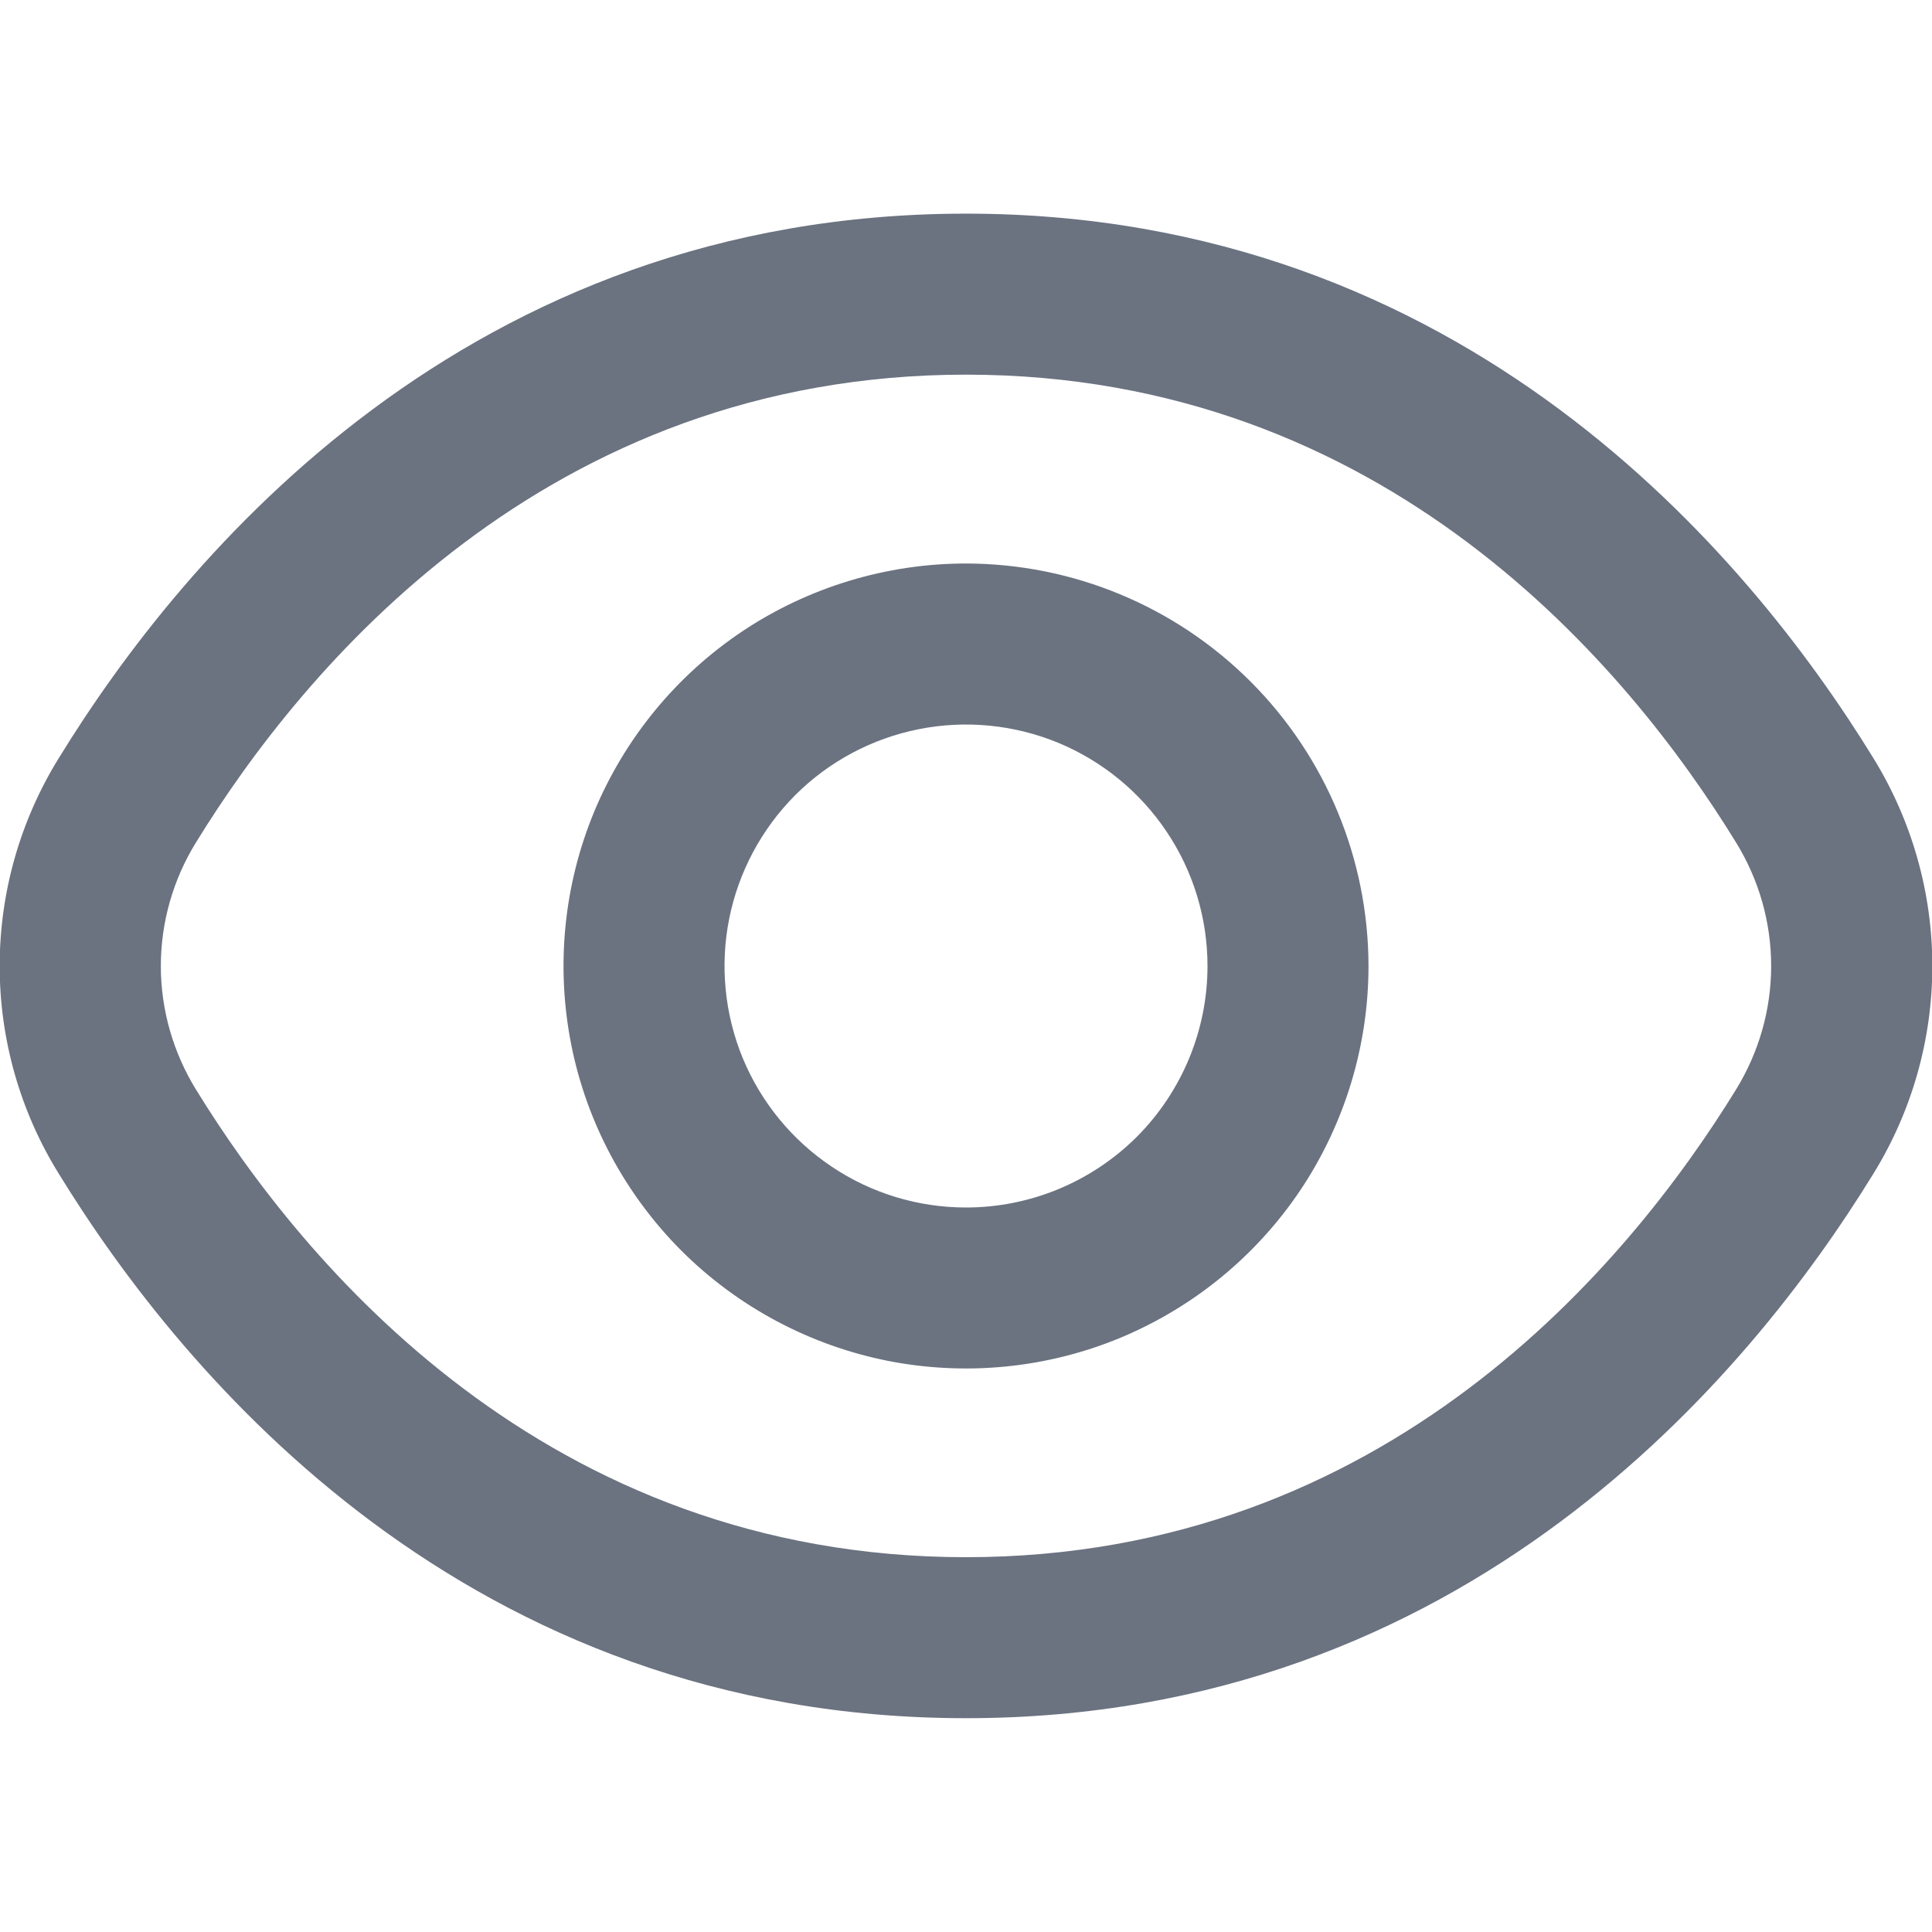
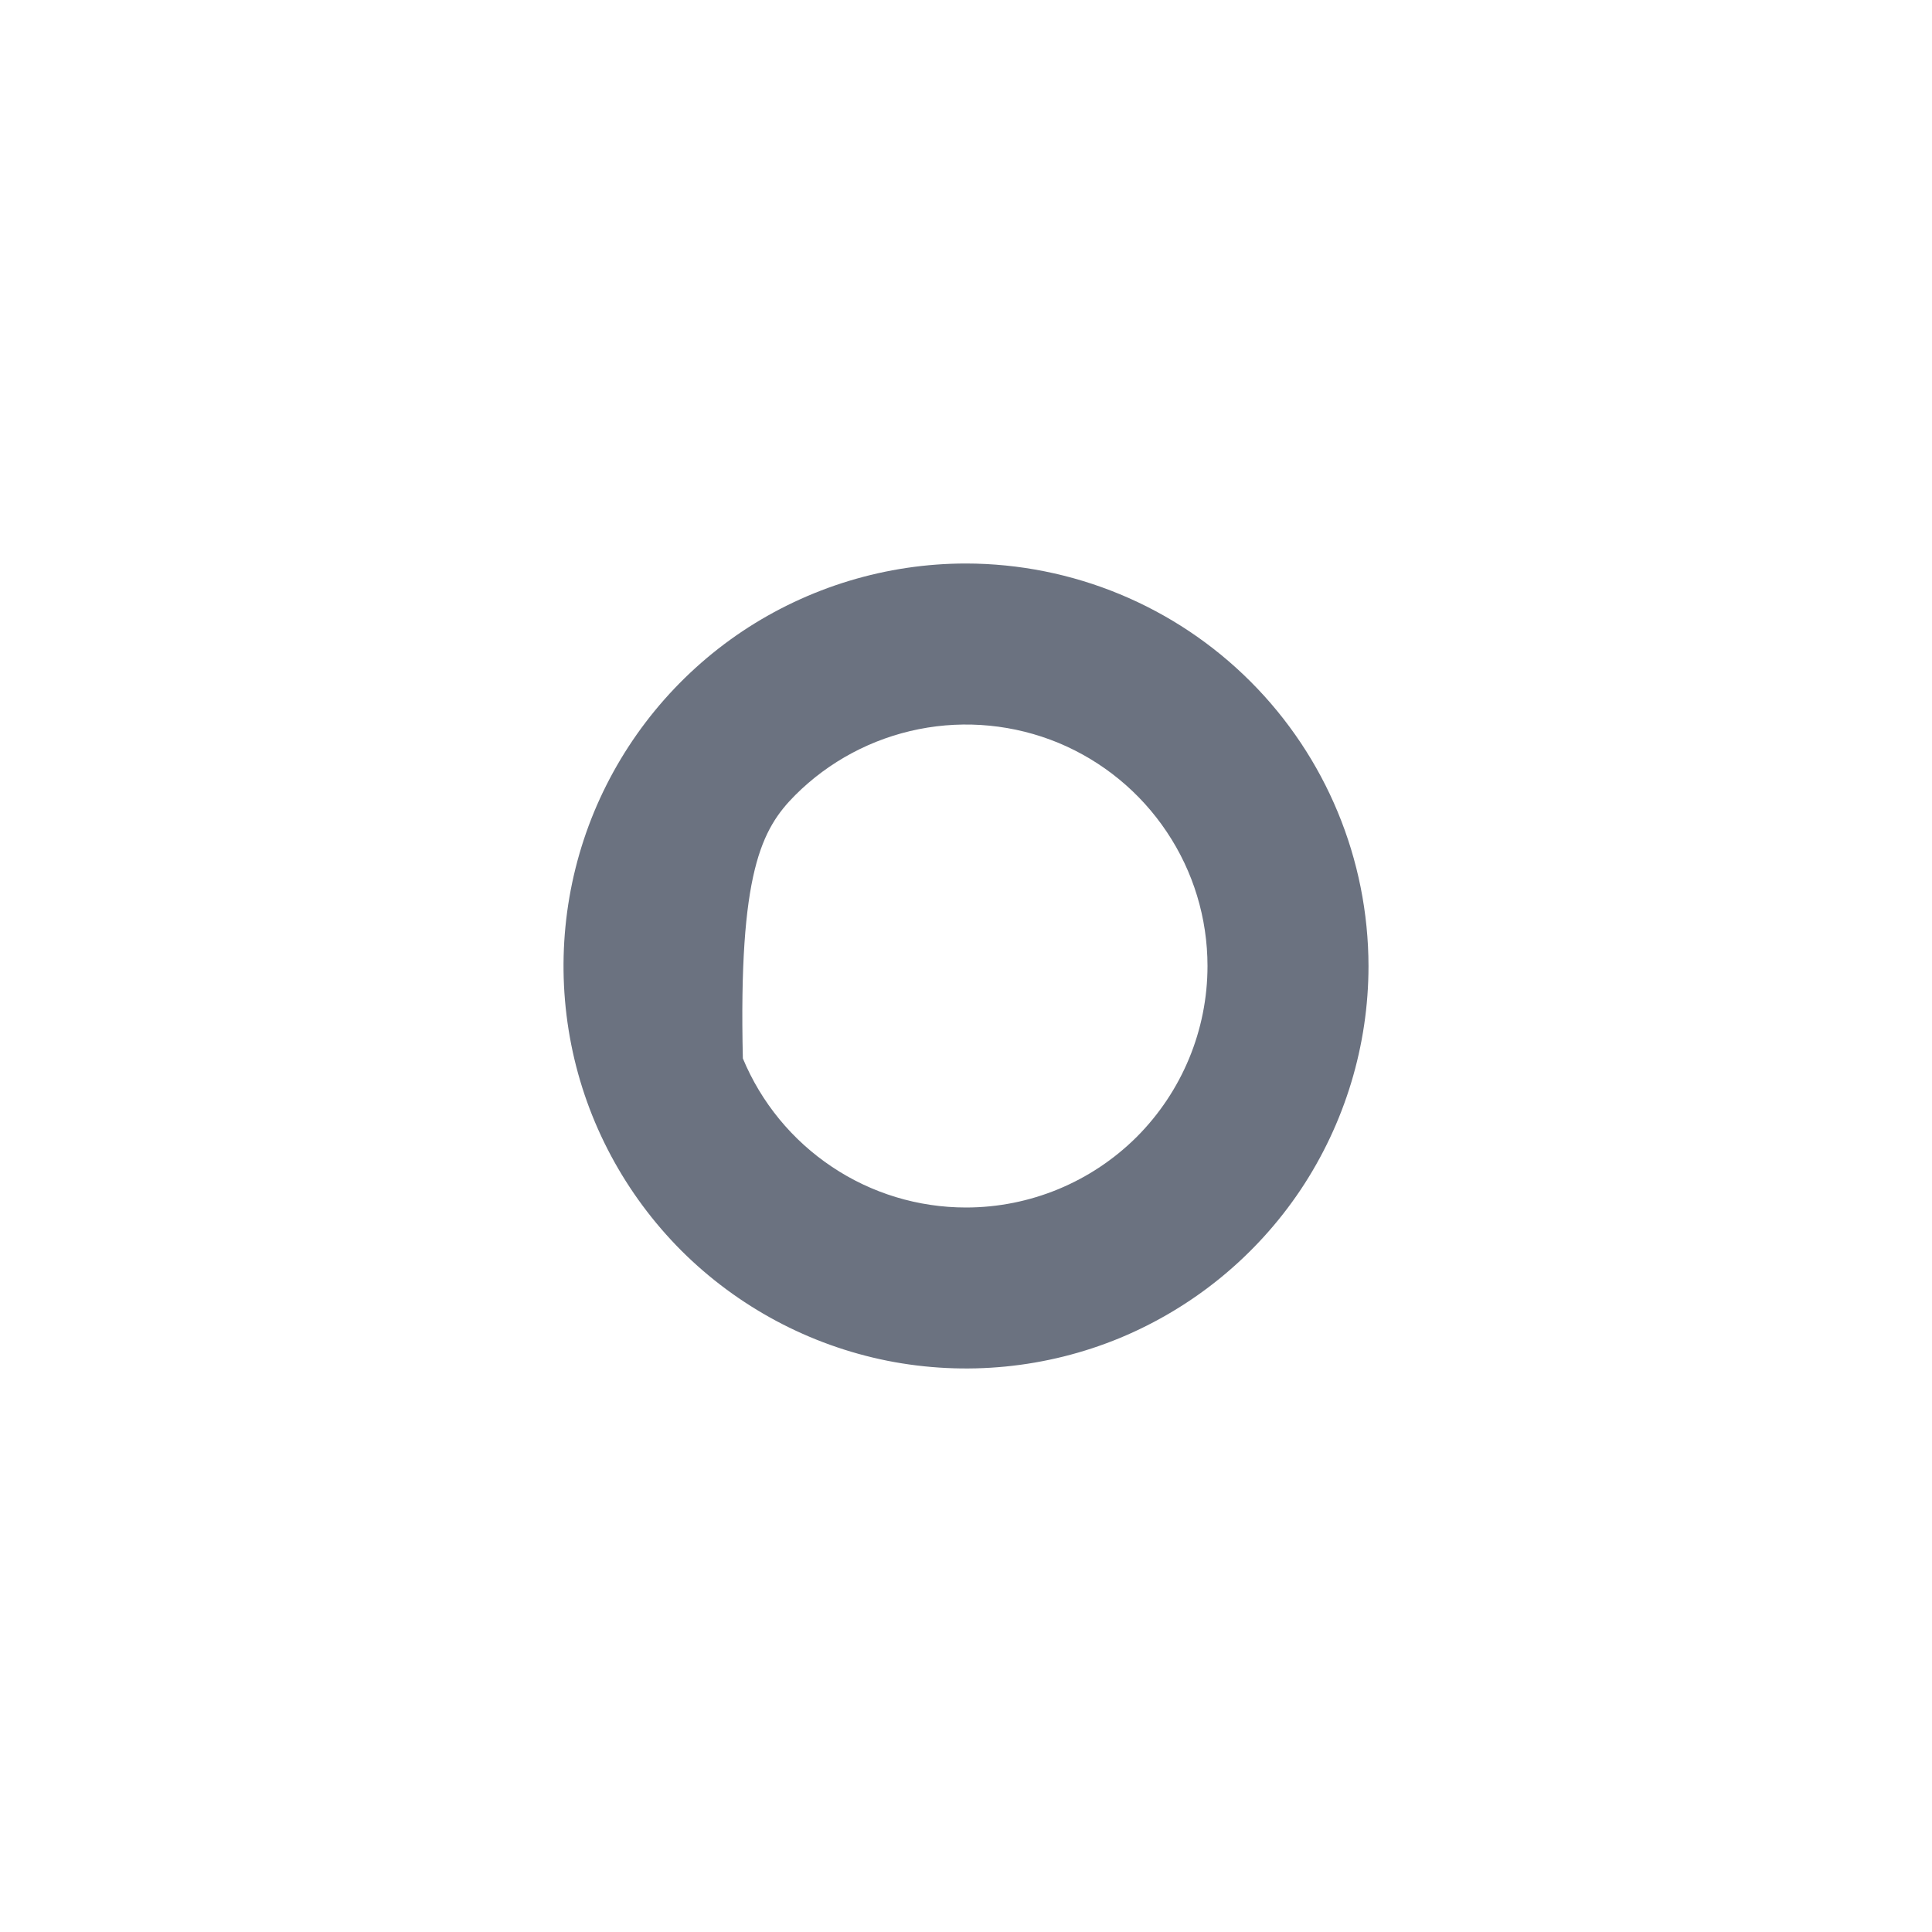
<svg xmlns="http://www.w3.org/2000/svg" width="12" height="12" viewBox="0 0 12 12" fill="none">
  <g clip-path="url(#clip0_111_73)">
-     <path d="M11.636 4.709C10.86 3.446 9.096 1.327 6 1.327C2.904 1.327 1.14 3.446 0.365 4.709C0.125 5.097 -0.002 5.544 -0.002 6C-0.002 6.456 0.125 6.903 0.365 7.29C1.14 8.553 2.904 10.672 6 10.672C9.096 10.672 10.86 8.553 11.636 7.29C11.875 6.903 12.002 6.456 12.002 6C12.002 5.544 11.875 5.097 11.636 4.709V4.709ZM10.783 6.767C10.117 7.85 8.61 9.672 6 9.672C3.391 9.672 1.883 7.85 1.217 6.767C1.075 6.536 0.999 6.271 0.999 6C0.999 5.729 1.075 5.463 1.217 5.233C1.883 4.15 3.391 2.327 6 2.327C8.61 2.327 10.117 4.148 10.783 5.233C10.925 5.463 11.001 5.729 11.001 6C11.001 6.271 10.925 6.536 10.783 6.767V6.767Z" fill="#6B7280" />
-     <path d="M6 3.5C5.506 3.5 5.022 3.647 4.611 3.921C4.2 4.196 3.88 4.586 3.69 5.043C3.501 5.5 3.452 6.003 3.548 6.488C3.644 6.973 3.883 7.418 4.232 7.768C4.582 8.117 5.027 8.355 5.512 8.452C5.997 8.548 6.5 8.499 6.957 8.31C7.414 8.12 7.804 7.8 8.079 7.389C8.353 6.978 8.5 6.494 8.5 6C8.499 5.337 8.236 4.702 7.767 4.233C7.298 3.764 6.663 3.501 6 3.5V3.5ZM6 7.5C5.703 7.5 5.413 7.412 5.167 7.247C4.92 7.082 4.728 6.848 4.614 6.574C4.501 6.3 4.471 5.998 4.529 5.707C4.587 5.416 4.73 5.149 4.939 4.939C5.149 4.729 5.416 4.587 5.707 4.529C5.998 4.471 6.3 4.501 6.574 4.614C6.848 4.728 7.082 4.92 7.247 5.167C7.412 5.413 7.5 5.703 7.5 6C7.5 6.398 7.342 6.779 7.061 7.061C6.779 7.342 6.398 7.5 6 7.5Z" fill="#6B7280" />
+     <path d="M6 3.5C5.506 3.5 5.022 3.647 4.611 3.921C4.2 4.196 3.88 4.586 3.69 5.043C3.501 5.5 3.452 6.003 3.548 6.488C3.644 6.973 3.883 7.418 4.232 7.768C4.582 8.117 5.027 8.355 5.512 8.452C5.997 8.548 6.5 8.499 6.957 8.31C7.414 8.12 7.804 7.8 8.079 7.389C8.353 6.978 8.5 6.494 8.5 6C8.499 5.337 8.236 4.702 7.767 4.233C7.298 3.764 6.663 3.501 6 3.5V3.5ZM6 7.5C5.703 7.5 5.413 7.412 5.167 7.247C4.92 7.082 4.728 6.848 4.614 6.574C4.587 5.416 4.73 5.149 4.939 4.939C5.149 4.729 5.416 4.587 5.707 4.529C5.998 4.471 6.3 4.501 6.574 4.614C6.848 4.728 7.082 4.92 7.247 5.167C7.412 5.413 7.5 5.703 7.5 6C7.5 6.398 7.342 6.779 7.061 7.061C6.779 7.342 6.398 7.5 6 7.5Z" fill="#6B7280" />
  </g>
  <defs>
    <clipPath id="clip0_111_73">
      <rect width="12" height="12" fill="white" />
    </clipPath>
  </defs>
</svg>